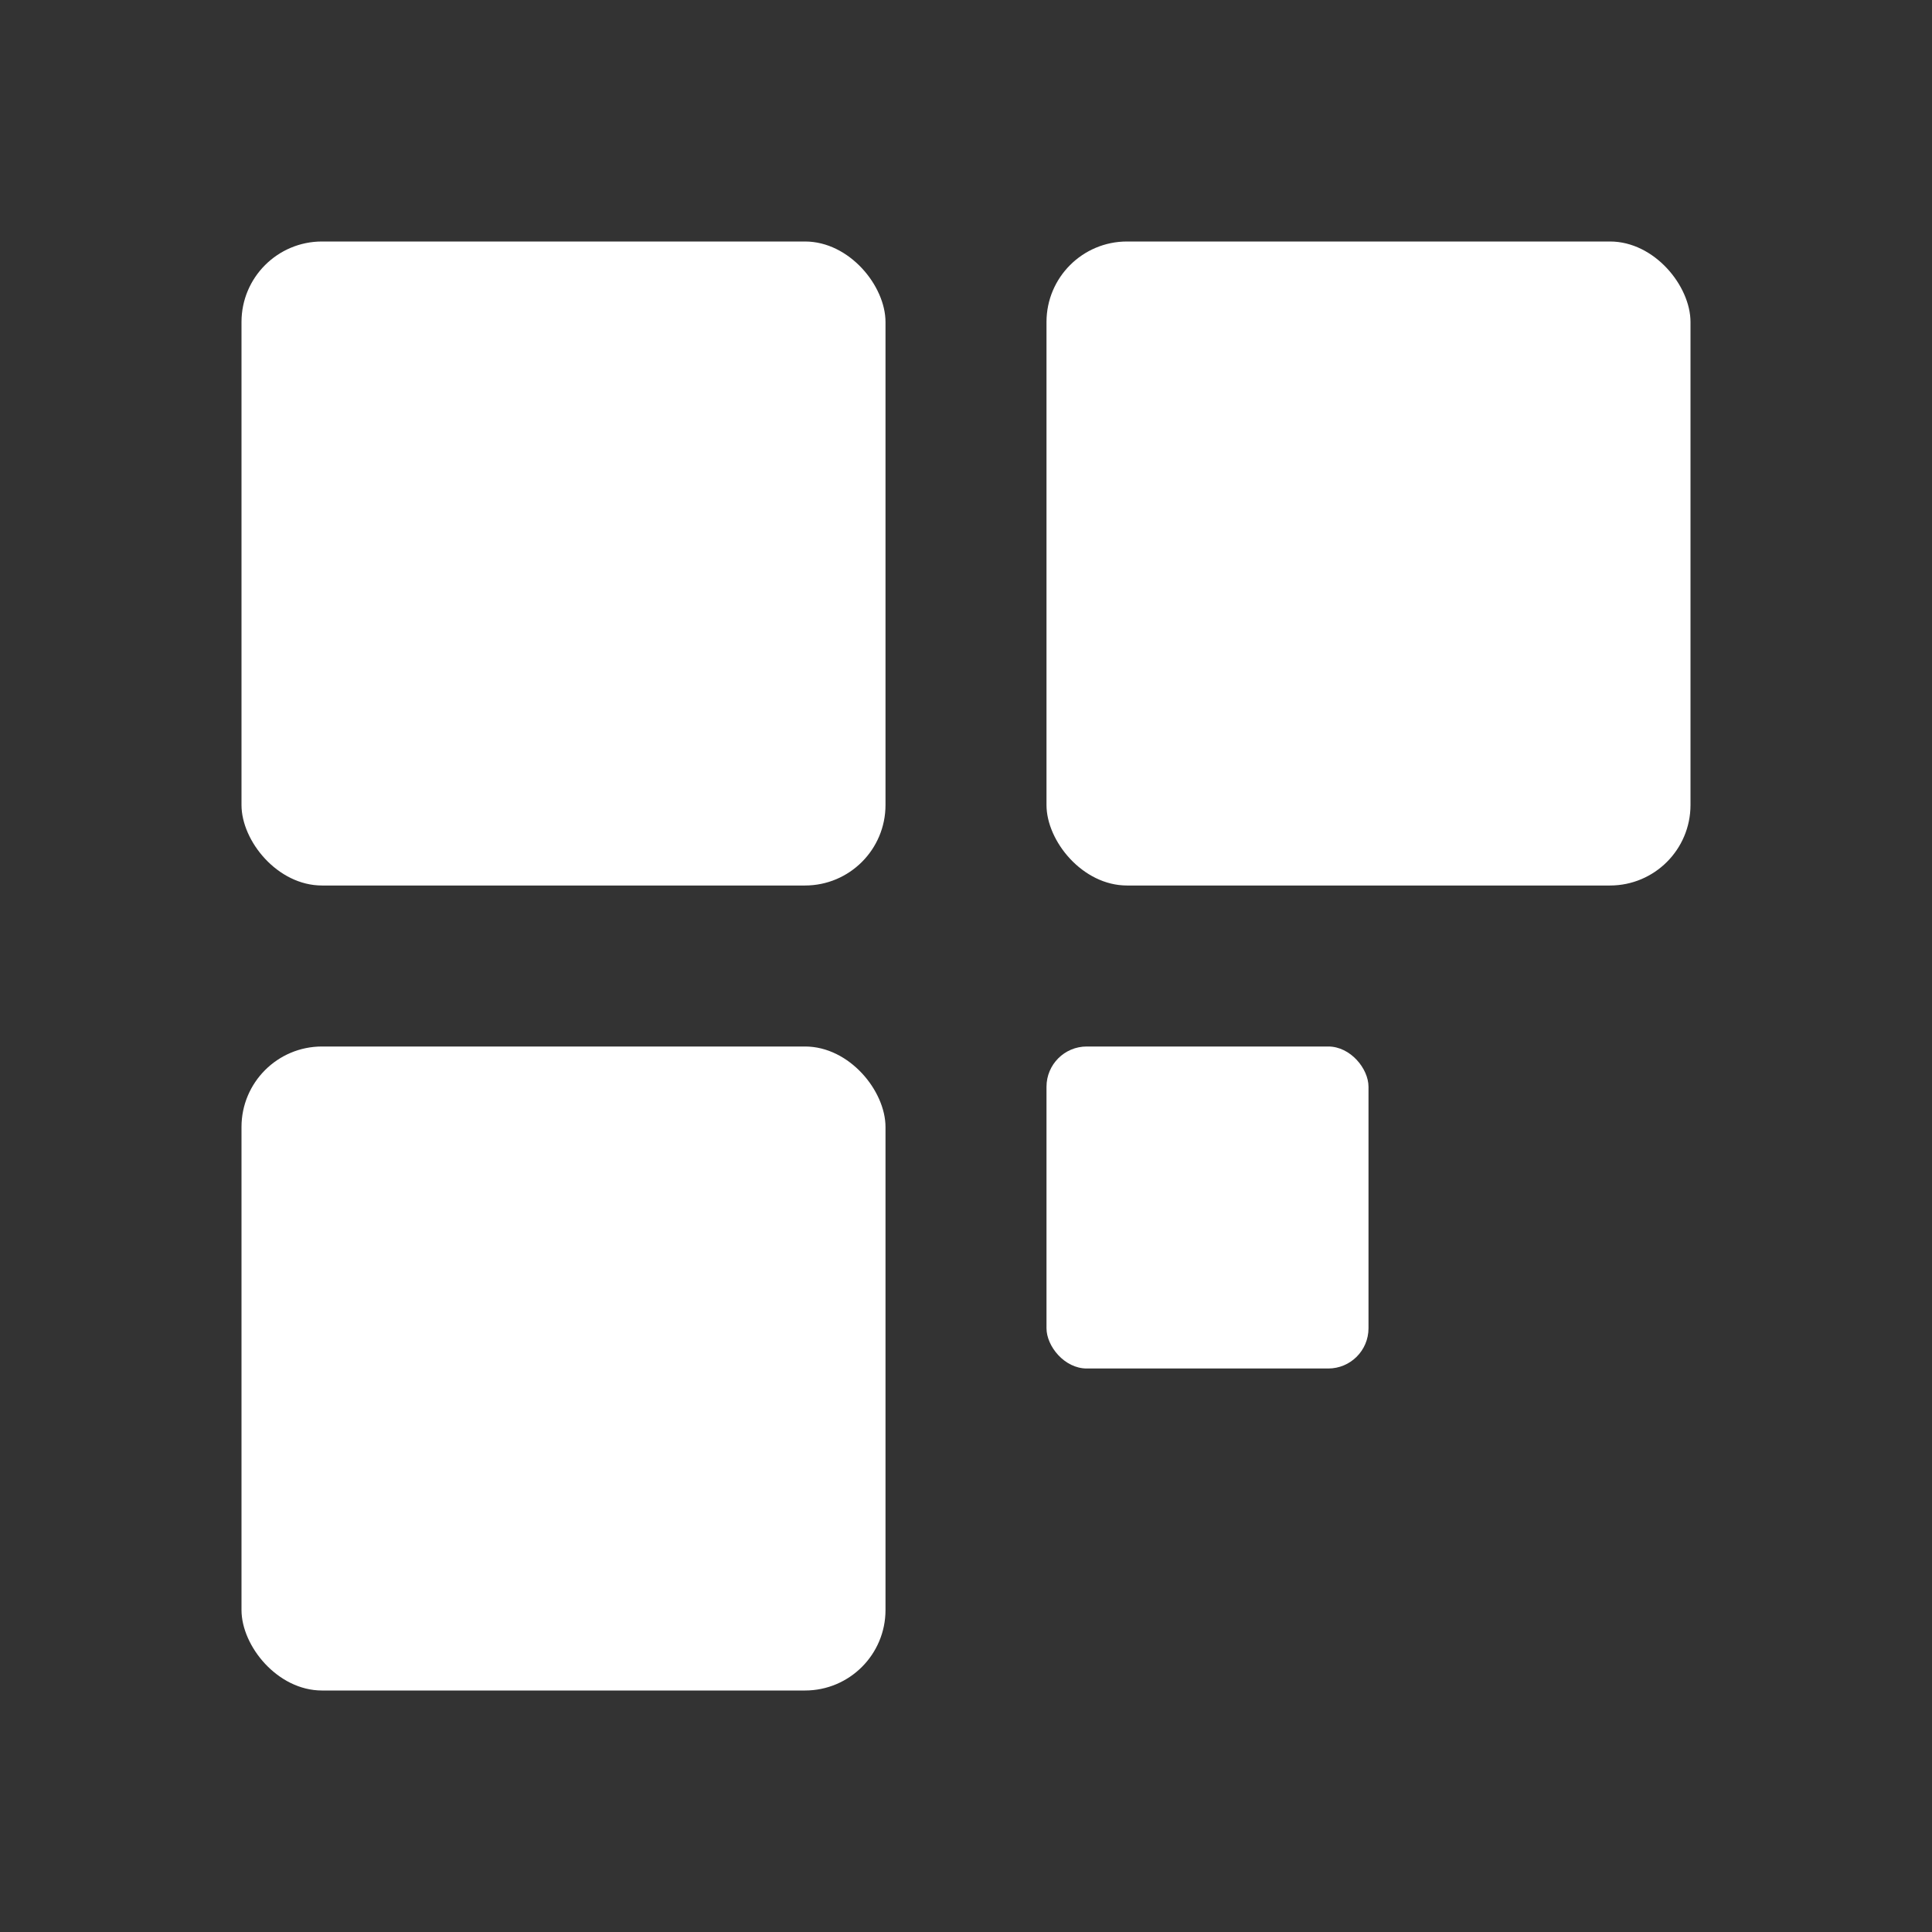
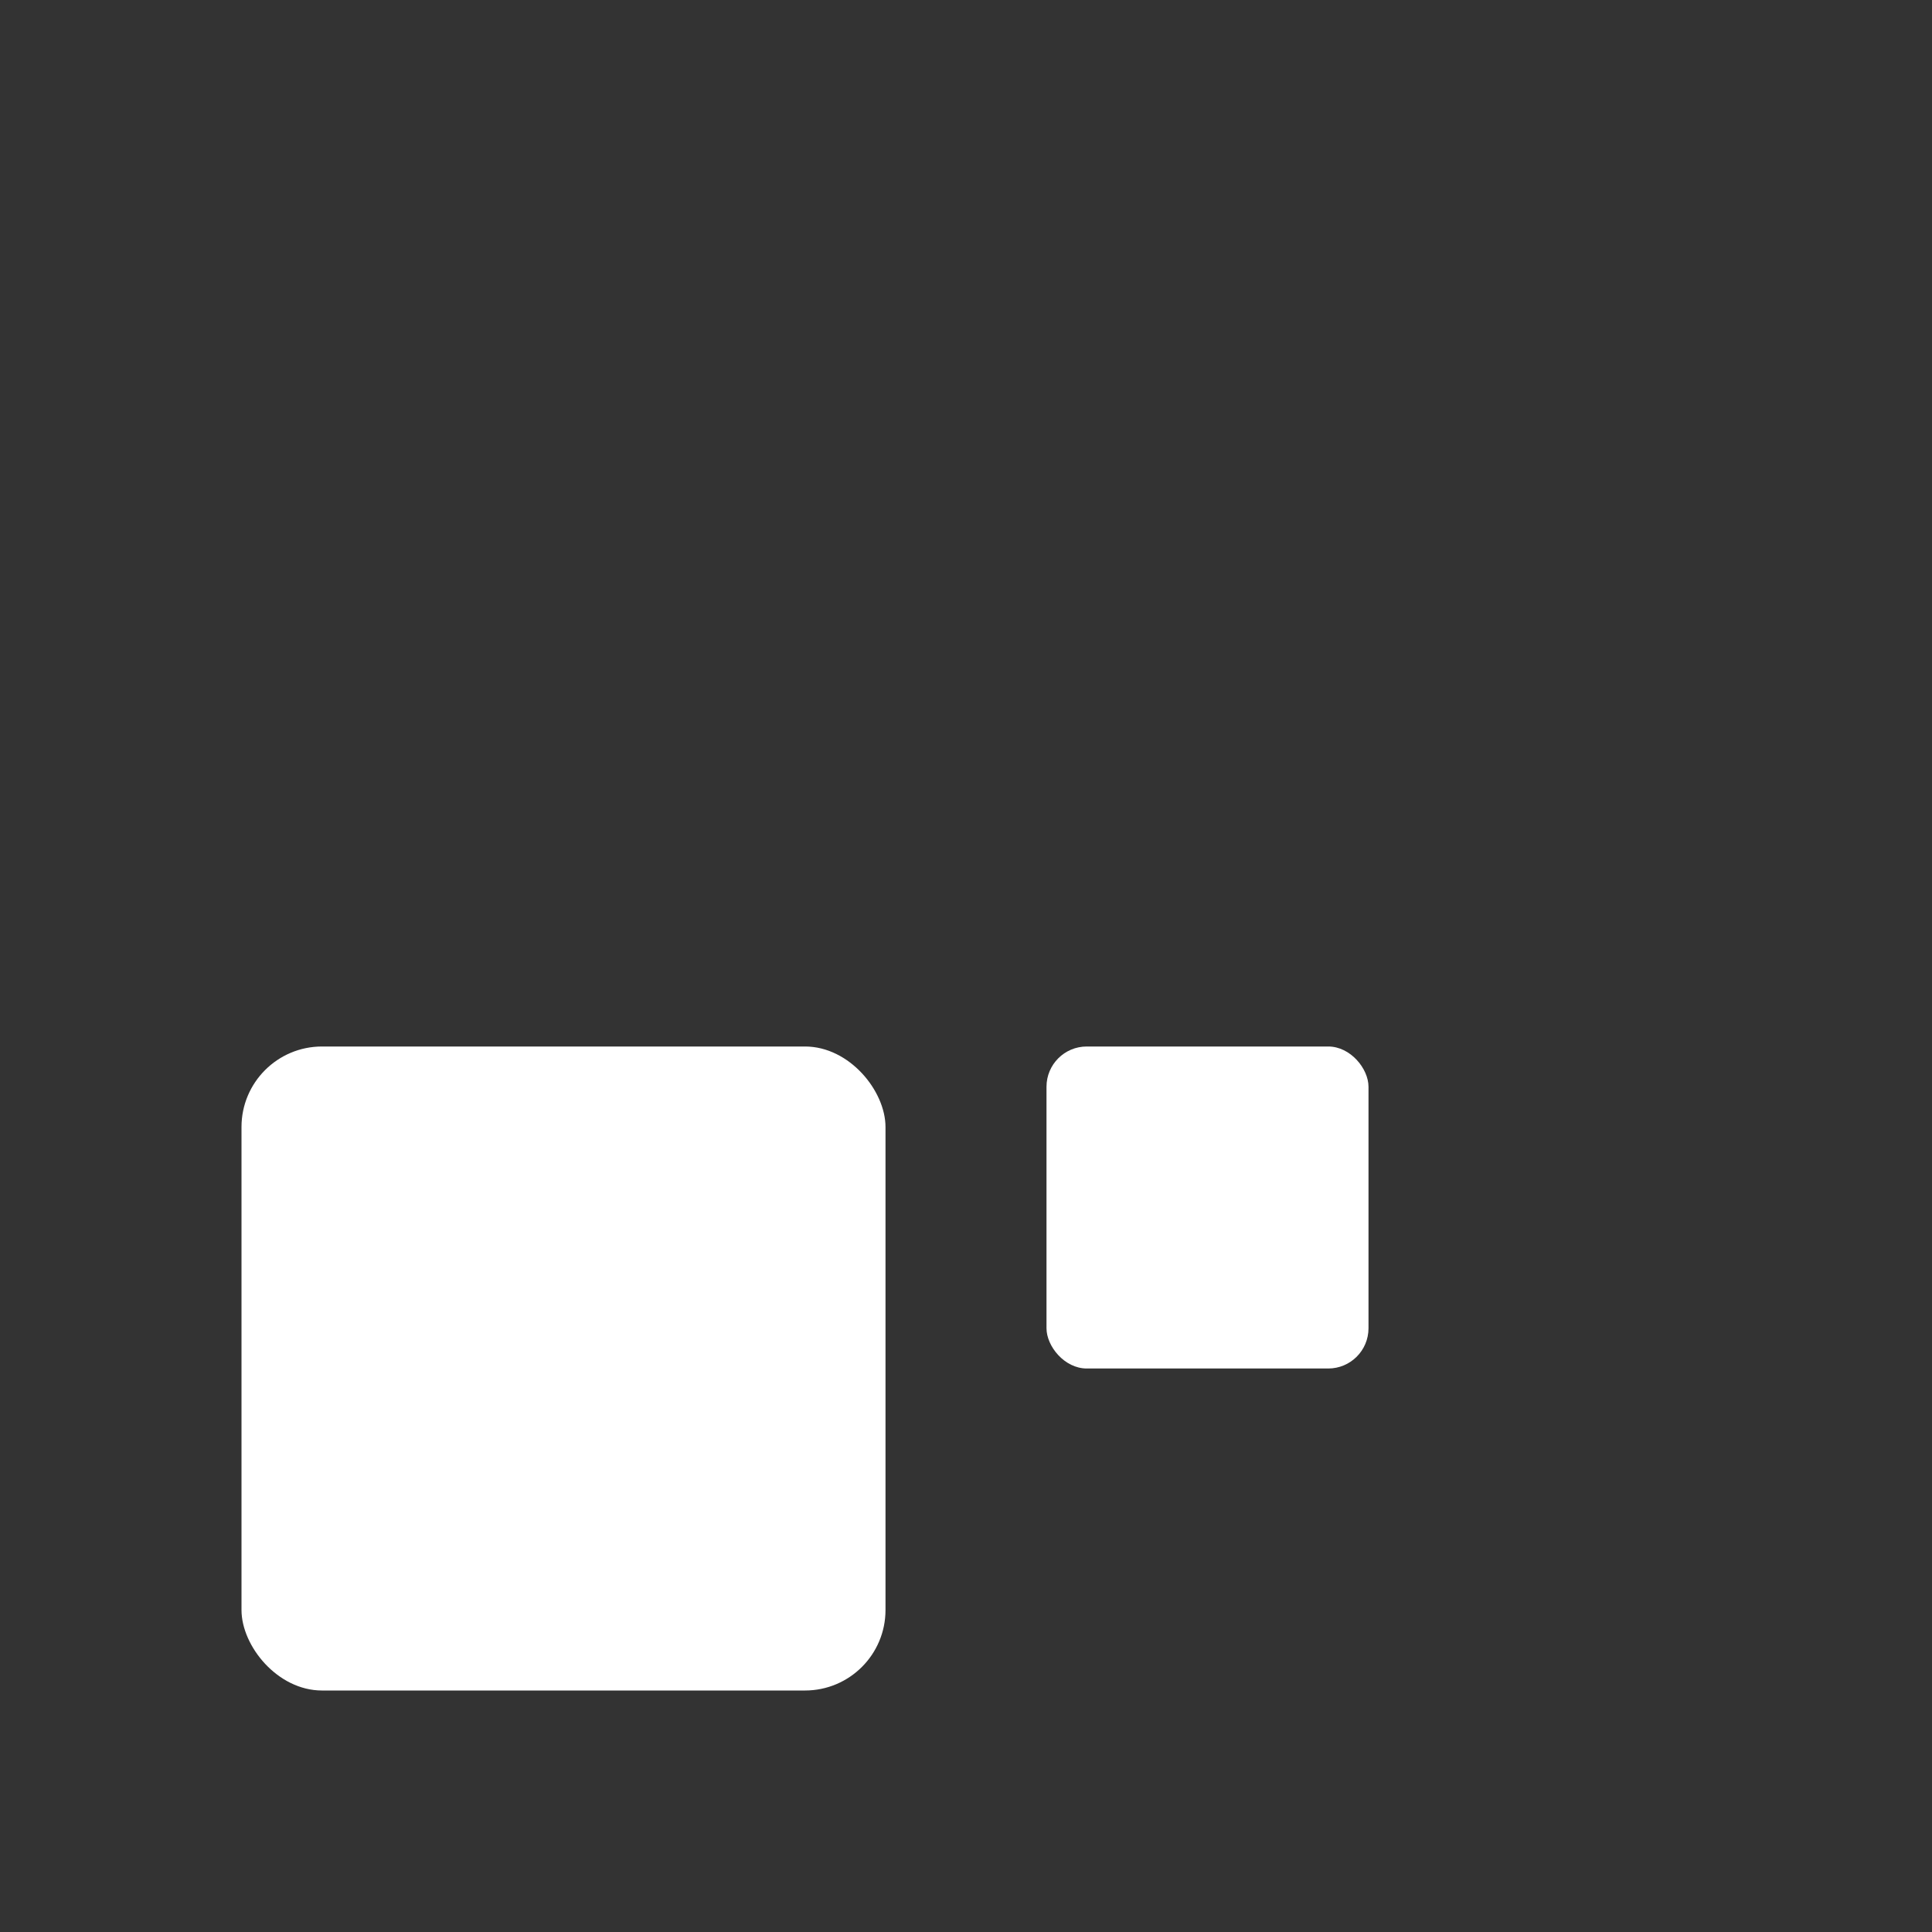
<svg xmlns="http://www.w3.org/2000/svg" viewBox="0 0 24 24" width="28" height="28" fill="none">
  <rect x="0" y="0" width="24" height="24" fill="#333333" stroke="none" />
-   <rect x="3" y="3" width="8" height="8" rx="1" fill="#fff" />
-   <rect x="13" y="3" width="8" height="8" rx="1" fill="#fff" />
  <rect x="3" y="13" width="8" height="8" rx="1" fill="#fff" />
  <rect x="13" y="13" width="4" height="4" rx="0.5" fill="#fff" />
</svg>